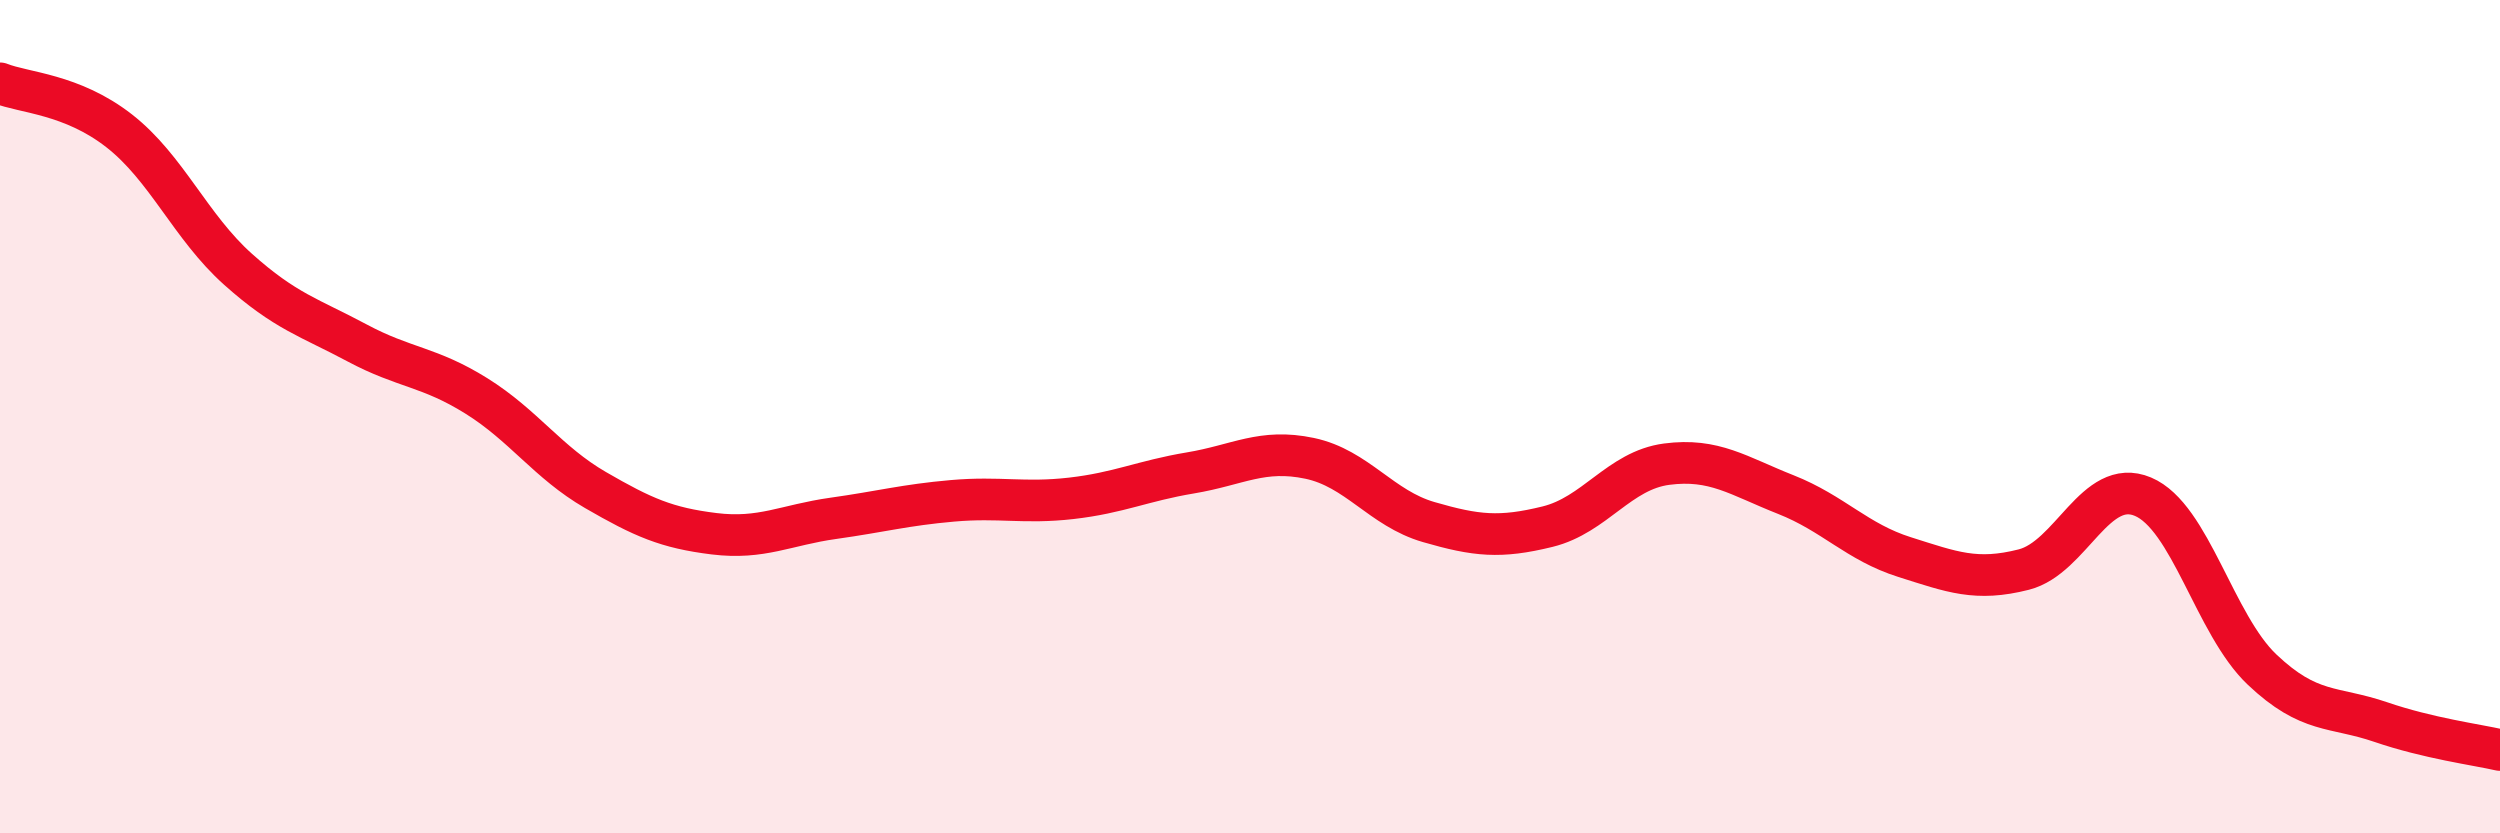
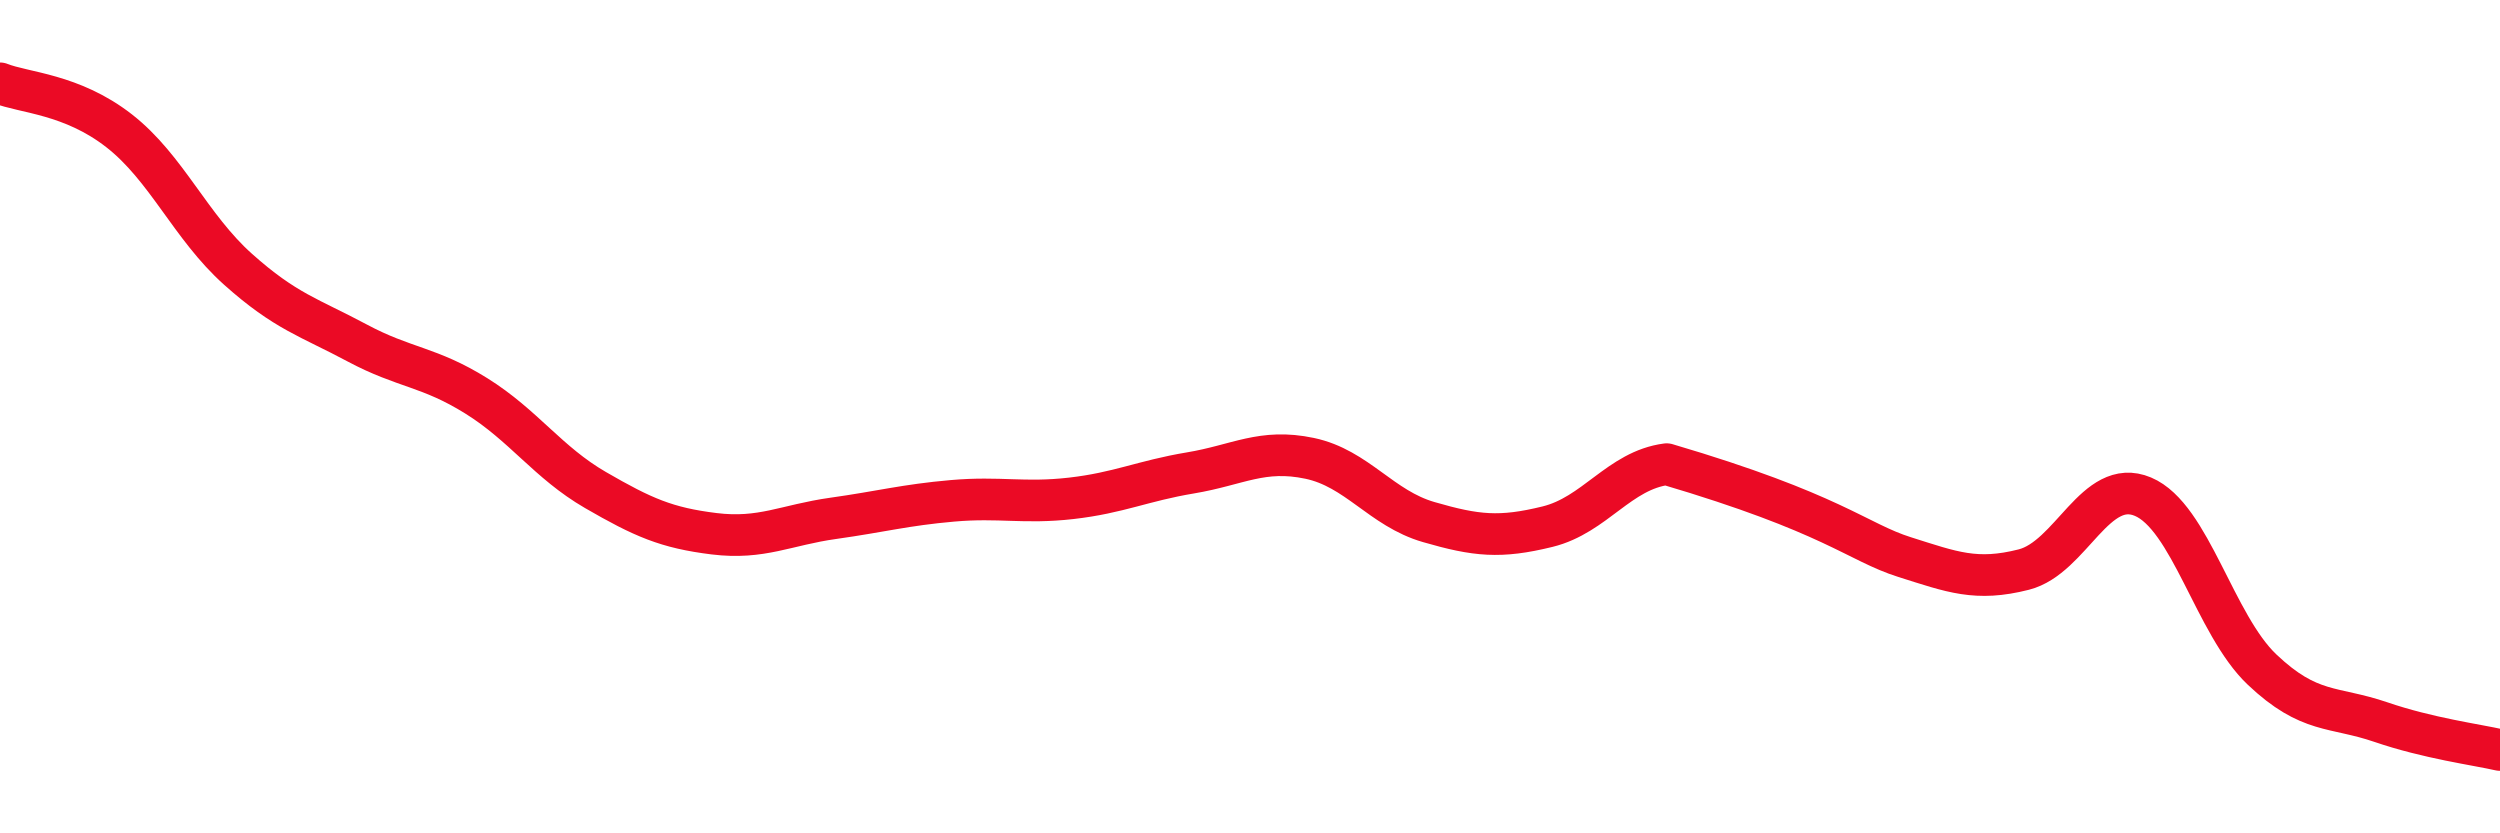
<svg xmlns="http://www.w3.org/2000/svg" width="60" height="20" viewBox="0 0 60 20">
-   <path d="M 0,2 C 0.57,2.23 1.72,2.25 2.86,3.14 C 4,4.03 4.57,5.44 5.71,6.46 C 6.85,7.48 7.43,7.62 8.57,8.23 C 9.71,8.84 10.29,8.79 11.43,9.5 C 12.57,10.21 13.15,11.1 14.29,11.76 C 15.43,12.42 16,12.67 17.14,12.81 C 18.28,12.95 18.86,12.6 20,12.44 C 21.14,12.28 21.72,12.12 22.86,12.02 C 24,11.92 24.57,12.09 25.71,11.96 C 26.85,11.83 27.43,11.54 28.57,11.35 C 29.71,11.16 30.29,10.76 31.43,11 C 32.57,11.24 33.15,12.2 34.29,12.53 C 35.43,12.86 36,12.92 37.14,12.64 C 38.28,12.36 38.86,11.29 40,11.14 C 41.14,10.99 41.72,11.42 42.86,11.87 C 44,12.32 44.57,13.01 45.71,13.37 C 46.85,13.73 47.43,13.96 48.57,13.67 C 49.71,13.38 50.29,11.44 51.43,11.92 C 52.57,12.4 53.15,14.99 54.29,16.07 C 55.43,17.15 56,16.94 57.14,17.33 C 58.28,17.72 59.43,17.87 60,18L60 20L0 20Z" fill="#EB0A25" opacity="0.1" stroke-linecap="round" stroke-linejoin="round" />
-   <path d="M 0,2 C 0.57,2.23 1.72,2.25 2.86,3.14 C 4,4.03 4.57,5.44 5.71,6.46 C 6.85,7.48 7.43,7.62 8.57,8.23 C 9.71,8.84 10.29,8.79 11.43,9.5 C 12.57,10.21 13.15,11.1 14.29,11.76 C 15.43,12.42 16,12.67 17.14,12.81 C 18.28,12.95 18.86,12.6 20,12.44 C 21.14,12.28 21.72,12.12 22.86,12.02 C 24,11.92 24.57,12.09 25.71,11.96 C 26.85,11.83 27.43,11.54 28.57,11.35 C 29.71,11.16 30.29,10.76 31.43,11 C 32.57,11.24 33.15,12.2 34.29,12.53 C 35.43,12.86 36,12.92 37.14,12.64 C 38.28,12.36 38.86,11.29 40,11.14 C 41.14,10.99 41.72,11.42 42.86,11.87 C 44,12.32 44.57,13.01 45.71,13.37 C 46.85,13.73 47.43,13.96 48.57,13.67 C 49.71,13.38 50.29,11.44 51.43,11.92 C 52.57,12.4 53.15,14.99 54.29,16.07 C 55.43,17.15 56,16.94 57.14,17.33 C 58.28,17.72 59.43,17.87 60,18" stroke="#EB0A25" stroke-width="1" fill="none" stroke-linecap="round" stroke-linejoin="round" />
+   <path d="M 0,2 C 0.57,2.23 1.72,2.25 2.86,3.14 C 4,4.03 4.57,5.44 5.71,6.46 C 6.85,7.48 7.43,7.62 8.57,8.23 C 9.71,8.84 10.29,8.79 11.43,9.5 C 12.57,10.21 13.15,11.1 14.29,11.76 C 15.43,12.42 16,12.67 17.14,12.81 C 18.28,12.95 18.86,12.6 20,12.44 C 21.14,12.28 21.72,12.12 22.86,12.02 C 24,11.92 24.57,12.09 25.71,11.96 C 26.85,11.83 27.43,11.54 28.57,11.35 C 29.71,11.16 30.29,10.76 31.43,11 C 32.57,11.24 33.15,12.2 34.29,12.53 C 35.43,12.86 36,12.92 37.14,12.64 C 38.28,12.36 38.86,11.29 40,11.14 C 44,12.32 44.57,13.01 45.71,13.37 C 46.85,13.73 47.43,13.96 48.57,13.67 C 49.71,13.38 50.29,11.44 51.43,11.92 C 52.57,12.4 53.15,14.99 54.29,16.07 C 55.43,17.15 56,16.94 57.14,17.33 C 58.28,17.72 59.43,17.87 60,18" stroke="#EB0A25" stroke-width="1" fill="none" stroke-linecap="round" stroke-linejoin="round" />
</svg>